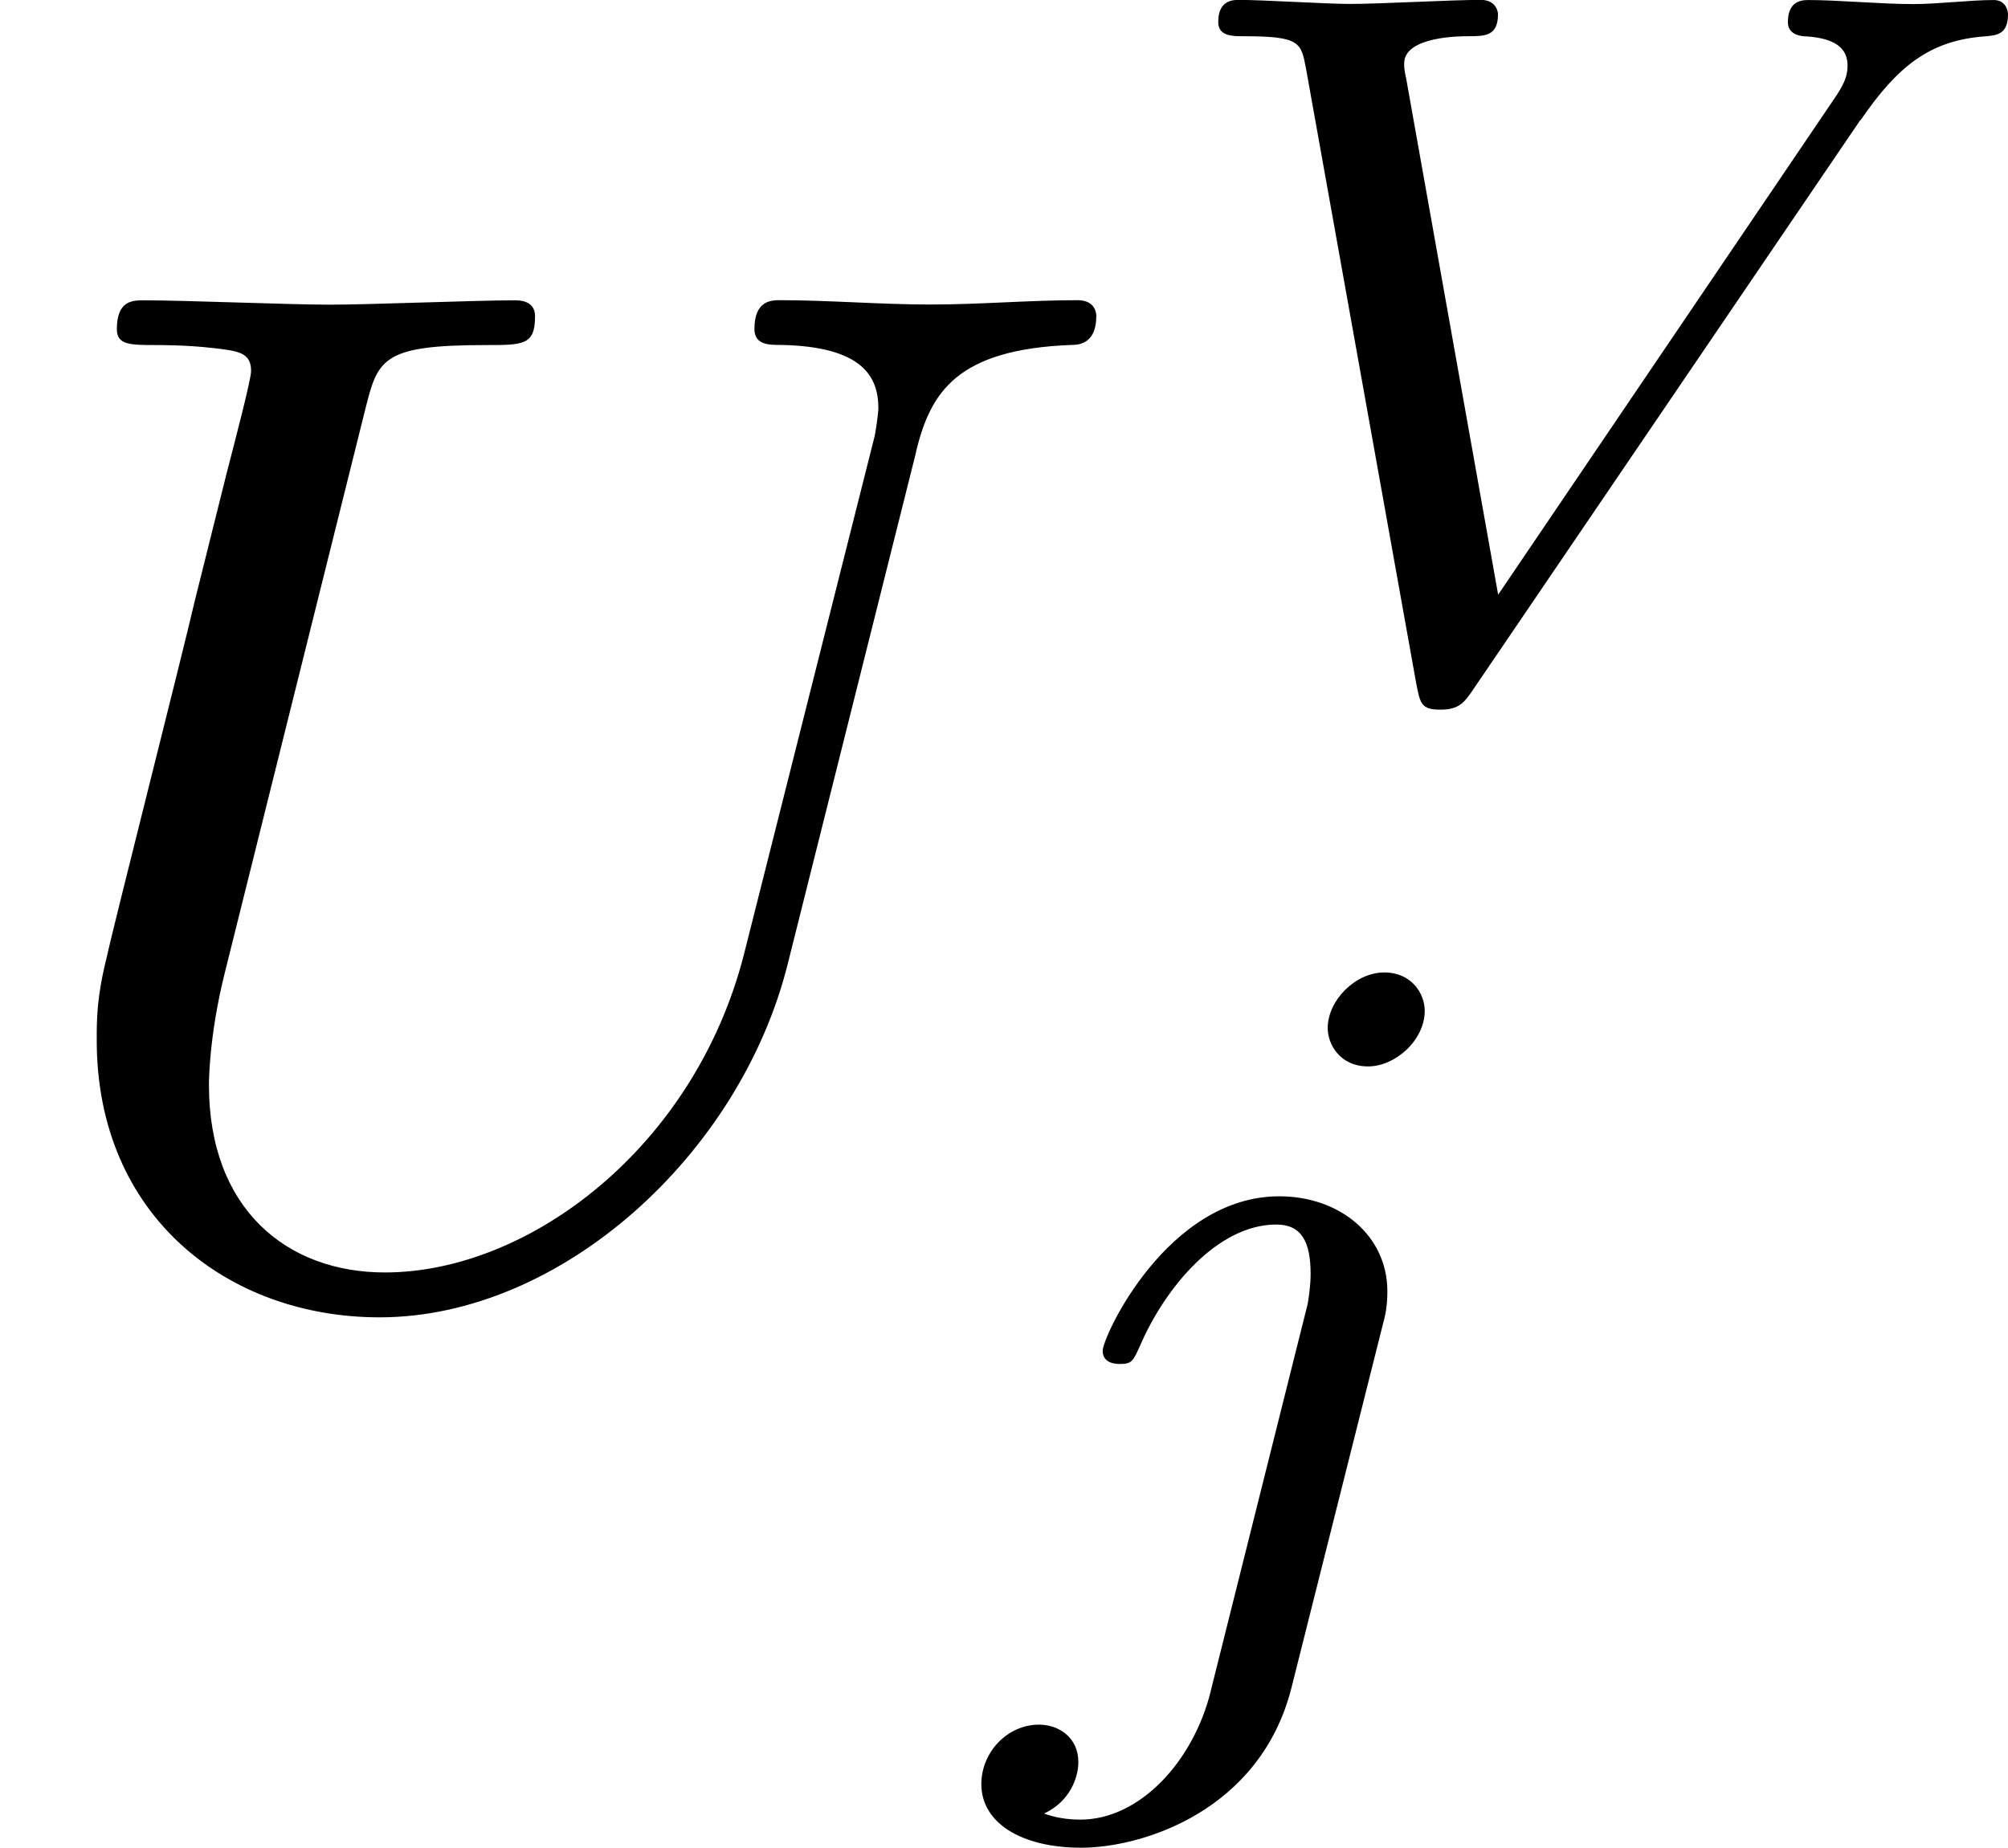
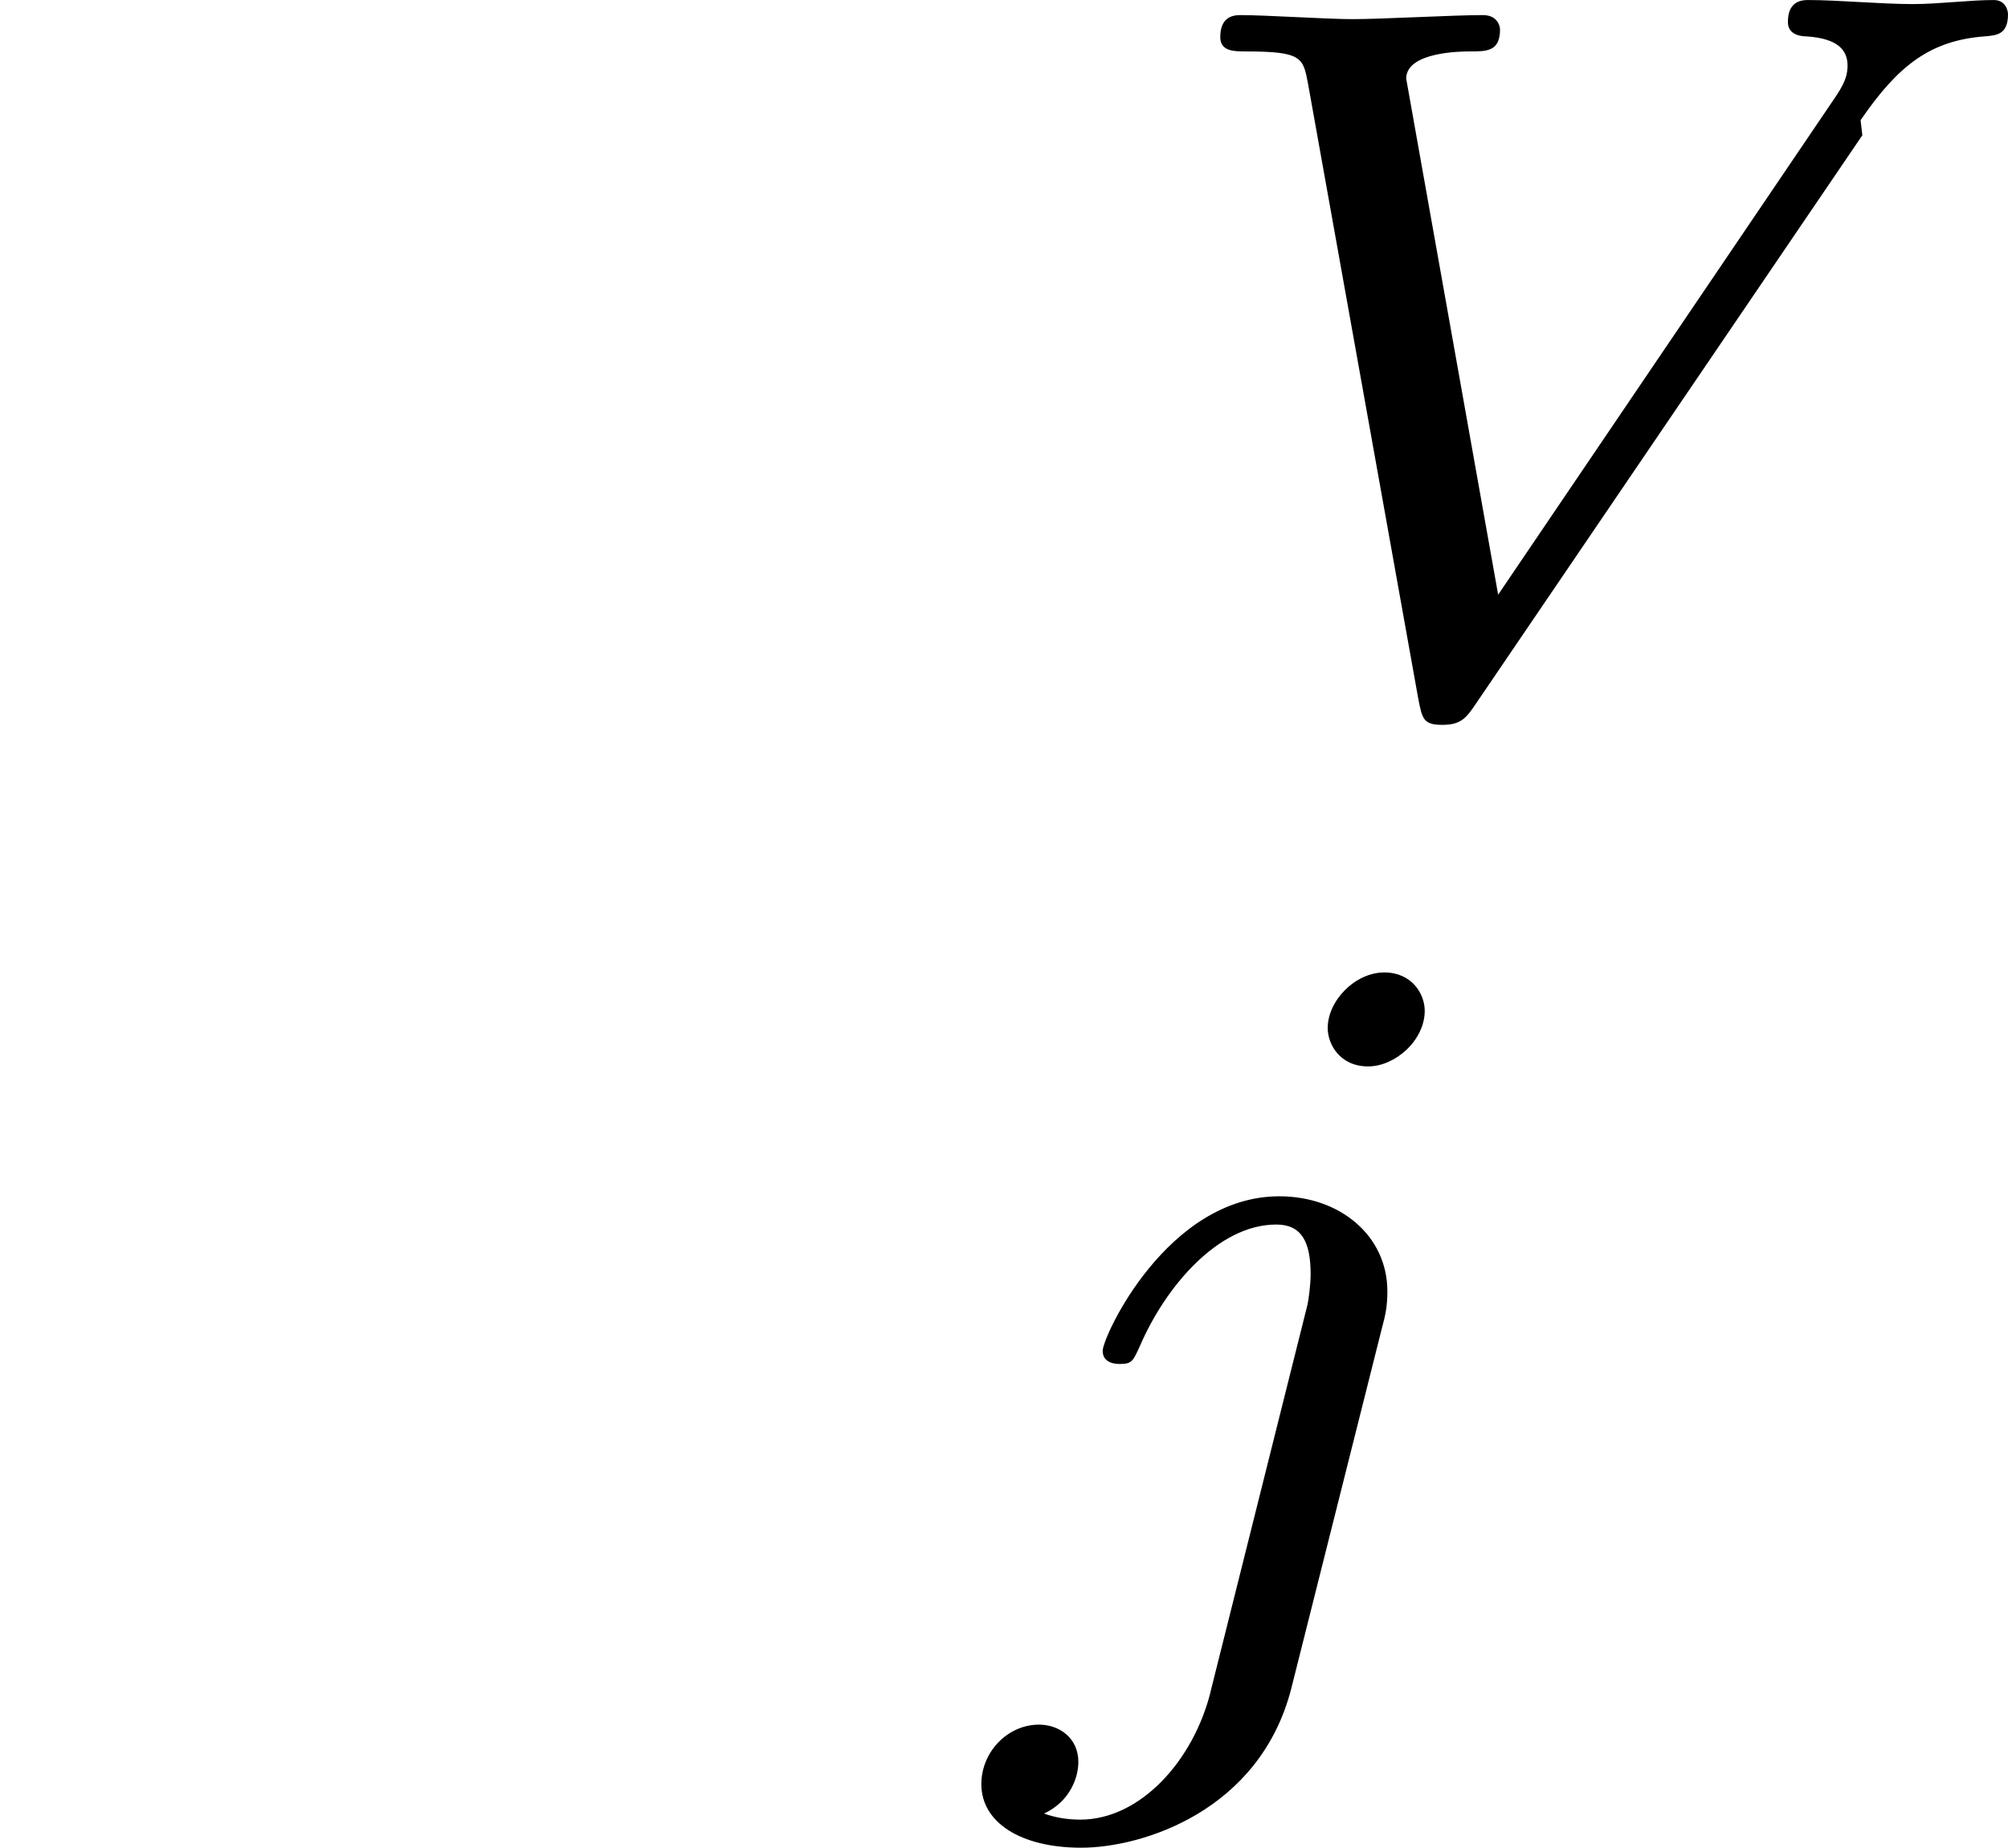
<svg xmlns="http://www.w3.org/2000/svg" xmlns:xlink="http://www.w3.org/1999/xlink" height="16.013pt" version="1.1" viewBox="61.768 53.888 13.867 12.762" width="17.399pt">
  <defs>
-     <path d="m6.326 -5.758c0.1 -0.408 0.279 -0.707 1.076 -0.737c0.05 0 0.169 -0.01 0.169 -0.199c0 -0.01 0 -0.11 -0.13 -0.11c-0.329 0 -0.677 0.03 -1.016 0.03s-0.707 -0.03 -1.036 -0.03c-0.06 0 -0.179 0 -0.179 0.199c0 0.11 0.1 0.11 0.179 0.11c0.568 0.01 0.677 0.219 0.677 0.438c0 0.03 -0.02 0.179 -0.03 0.209l-0.897 3.557c-0.339 1.335 -1.484 2.202 -2.481 2.202c-0.677 0 -1.215 -0.438 -1.215 -1.295c0 -0.02 0 -0.339 0.11 -0.777l0.966 -3.875c0.09 -0.359 0.11 -0.458 0.837 -0.458c0.259 0 0.339 0 0.339 -0.199c0 -0.11 -0.11 -0.11 -0.139 -0.11c-0.279 0 -0.996 0.03 -1.275 0.03c-0.289 0 -0.996 -0.03 -1.285 -0.03c-0.08 0 -0.189 0 -0.189 0.199c0 0.11 0.09 0.11 0.279 0.11c0.02 0 0.209 0 0.379 0.02c0.179 0.02 0.269 0.03 0.269 0.159c0 0.06 -0.11 0.478 -0.169 0.707l-0.219 0.877c-0.09 0.389 -0.568 2.271 -0.608 2.461c-0.07 0.279 -0.07 0.428 -0.07 0.578c0 1.215 0.907 1.913 1.953 1.913c1.255 0 2.491 -1.126 2.819 -2.441l0.887 -3.537z" id="g0-85" />
-     <path d="m4.986 -3.933c0.258 -0.377 0.481 -0.551 0.858 -0.579c0.084 -0.007 0.16 -0.014 0.16 -0.153c0 -0.021 -0.014 -0.098 -0.098 -0.098c-0.167 0 -0.384 0.028 -0.558 0.028c-0.223 0 -0.516 -0.028 -0.725 -0.028c-0.063 0 -0.139 0.021 -0.139 0.153c0 0.091 0.098 0.098 0.126 0.098c0.223 0.014 0.286 0.098 0.286 0.202c0 0.098 -0.049 0.167 -0.126 0.279l-2.287 3.375l-0.635 -3.564c-0.014 -0.063 -0.014 -0.077 -0.014 -0.105c0 -0.188 0.391 -0.188 0.439 -0.188c0.119 0 0.209 0 0.209 -0.153c0 -0.007 -0.007 -0.098 -0.119 -0.098c-0.202 0 -0.697 0.028 -0.9 0.028c-0.174 0 -0.6 -0.028 -0.774 -0.028c-0.063 0 -0.139 0.021 -0.139 0.153c0 0.098 0.098 0.098 0.174 0.098c0.391 0 0.398 0.042 0.432 0.223l0.76 4.24c0.028 0.146 0.035 0.188 0.167 0.188s0.167 -0.049 0.237 -0.153l2.664 -3.919z" id="g1-86" />
+     <path d="m4.986 -3.933c0.258 -0.377 0.481 -0.551 0.858 -0.579c0.084 -0.007 0.16 -0.014 0.16 -0.153c0 -0.021 -0.014 -0.098 -0.098 -0.098c-0.167 0 -0.384 0.028 -0.558 0.028c-0.223 0 -0.516 -0.028 -0.725 -0.028c-0.063 0 -0.139 0.021 -0.139 0.153c0 0.091 0.098 0.098 0.126 0.098c0.223 0.014 0.286 0.098 0.286 0.202c0 0.098 -0.049 0.167 -0.126 0.279l-2.287 3.375l-0.635 -3.564c0 -0.188 0.391 -0.188 0.439 -0.188c0.119 0 0.209 0 0.209 -0.153c0 -0.007 -0.007 -0.098 -0.119 -0.098c-0.202 0 -0.697 0.028 -0.9 0.028c-0.174 0 -0.6 -0.028 -0.774 -0.028c-0.063 0 -0.139 0.021 -0.139 0.153c0 0.098 0.098 0.098 0.174 0.098c0.391 0 0.398 0.042 0.432 0.223l0.76 4.24c0.028 0.146 0.035 0.188 0.167 0.188s0.167 -0.049 0.237 -0.153l2.664 -3.919z" id="g1-86" />
    <path d="m3.062 -4.359c0 -0.119 -0.091 -0.265 -0.279 -0.265c-0.202 0 -0.391 0.195 -0.391 0.384c0 0.112 0.084 0.265 0.279 0.265c0.188 0 0.391 -0.181 0.391 -0.384zm-1.478 4.7c-0.119 0.481 -0.488 0.886 -0.9 0.886c-0.091 0 -0.174 -0.014 -0.251 -0.042c0.181 -0.084 0.237 -0.251 0.237 -0.356c0 -0.167 -0.133 -0.258 -0.272 -0.258c-0.216 0 -0.398 0.188 -0.398 0.411c0 0.265 0.272 0.439 0.69 0.439s1.234 -0.251 1.451 -1.102l0.628 -2.497c0.021 -0.077 0.035 -0.139 0.035 -0.244c0 -0.384 -0.328 -0.656 -0.746 -0.656c-0.774 0 -1.22 0.969 -1.22 1.067c0 0.091 0.098 0.091 0.119 0.091c0.084 0 0.091 -0.021 0.139 -0.126c0.174 -0.404 0.537 -0.837 0.941 -0.837c0.174 0 0.237 0.119 0.237 0.342c0 0.077 -0.014 0.174 -0.021 0.209l-0.669 2.671z" id="g1-106" />
  </defs>
  <g id="page1">
    <use x="61.768" xlink:href="#g0-85" y="62.765" />
    <use x="69.631" xlink:href="#g1-86" y="58.651" />
    <use x="68.545" xlink:href="#g1-106" y="65.228" />
  </g>
</svg>